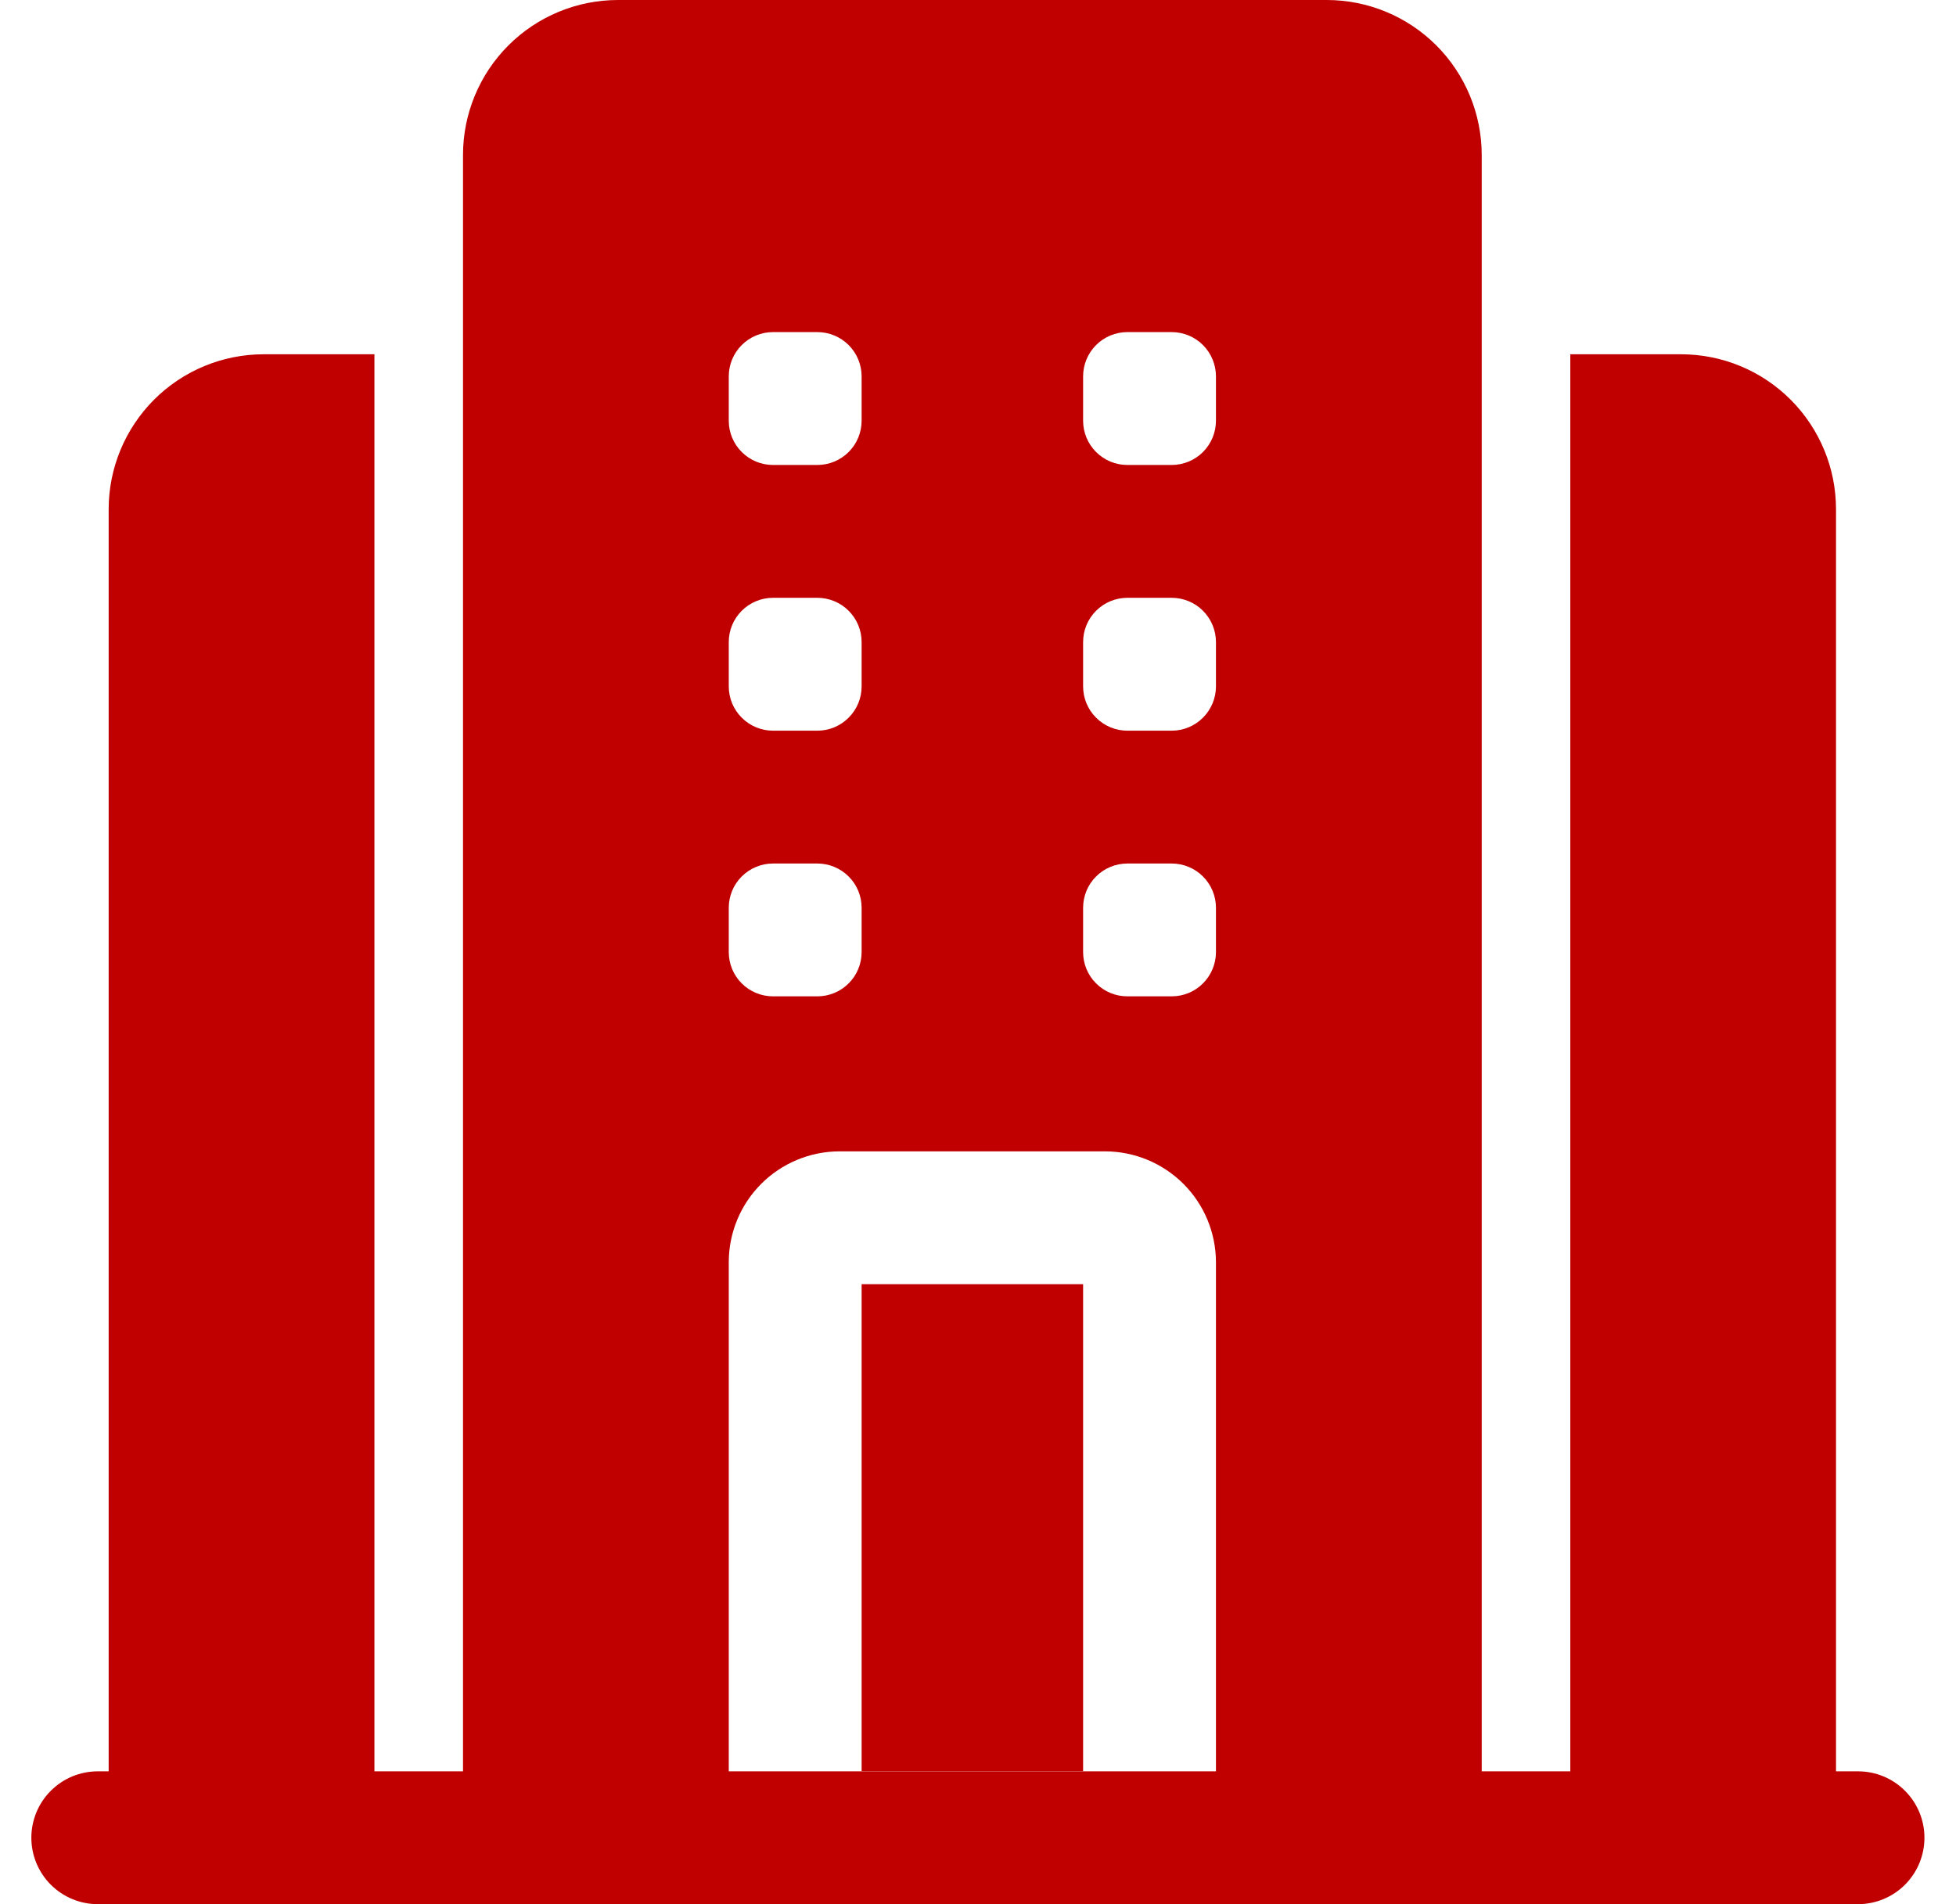
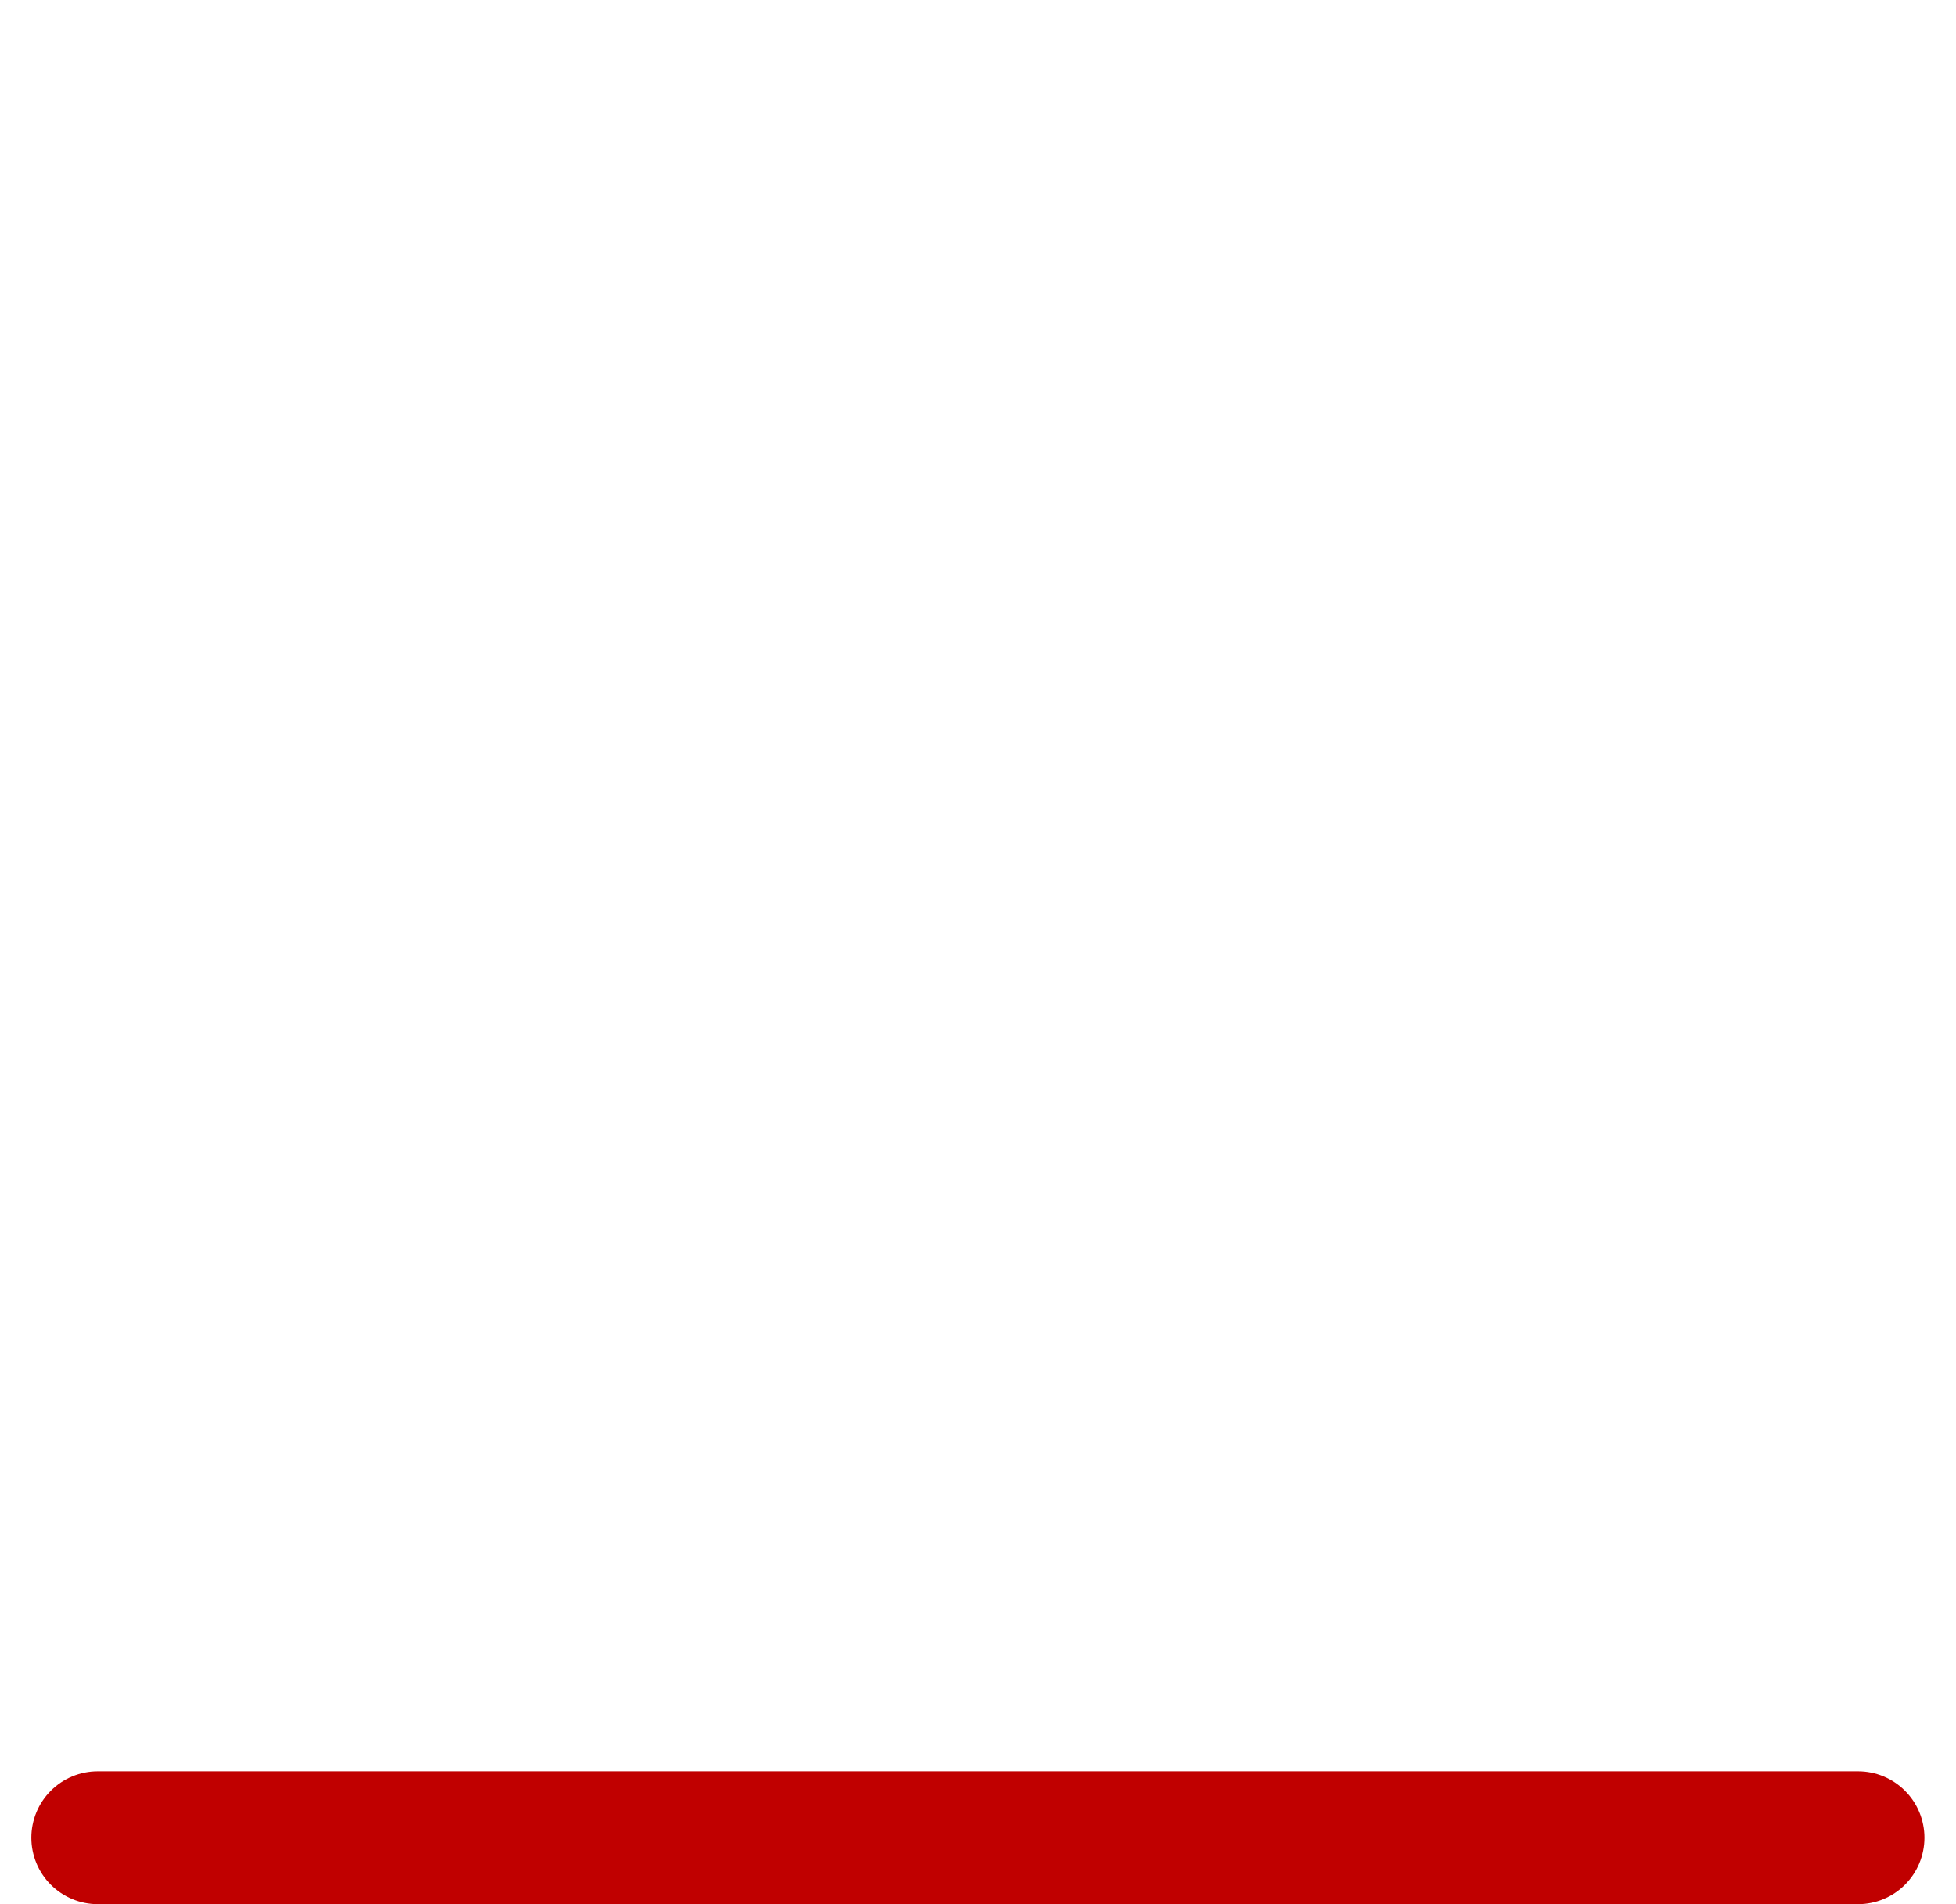
<svg xmlns="http://www.w3.org/2000/svg" width="38" height="37" viewBox="0 0 38 37" fill="none">
  <path fill-rule="evenodd" clip-rule="evenodd" d="M1.9 37H36.097C36.439 37 36.767 36.864 37.009 36.622C37.251 36.38 37.387 36.051 37.387 35.709C37.387 35.367 37.251 35.038 37.009 34.797C36.767 34.554 36.439 34.419 36.097 34.419H1.9C1.558 34.419 1.229 34.554 0.987 34.797C0.745 35.038 0.609 35.367 0.609 35.709C0.609 36.051 0.745 36.38 0.987 36.622C1.229 36.864 1.558 37 1.9 37Z" fill="#C00000" />
-   <path fill-rule="evenodd" clip-rule="evenodd" d="M15.448 37C15.106 37 14.778 36.864 14.536 36.622C14.294 36.38 14.158 36.051 14.158 35.709V24.523C14.159 23.953 14.386 23.406 14.789 23.003C15.192 22.6 15.739 22.373 16.309 22.372H21.472C22.042 22.374 22.588 22.601 22.991 23.004C23.394 23.407 23.621 23.953 23.623 24.523V35.709C23.623 36.051 23.487 36.38 23.245 36.622C23.003 36.864 22.675 37 22.332 37H27.495C27.837 37 28.166 36.864 28.408 36.622C28.65 36.38 28.786 36.051 28.786 35.709V3.012C28.786 2.213 28.468 1.447 27.904 0.882C27.339 0.317 26.573 0 25.774 0H12.007C11.208 0 10.442 0.317 9.877 0.882C9.312 1.447 8.995 2.213 8.995 3.012V35.709C8.995 36.422 9.573 37 10.286 37H15.448ZM21.042 24.953V34.418H16.739V24.953H21.042ZM15.879 19.36H15.018C14.79 19.36 14.571 19.27 14.41 19.108C14.248 18.947 14.158 18.728 14.158 18.5V17.639C14.158 17.411 14.248 17.192 14.41 17.031C14.571 16.87 14.79 16.779 15.018 16.779H15.879C16.107 16.779 16.326 16.87 16.487 17.031C16.649 17.192 16.739 17.411 16.739 17.639V18.5C16.739 18.728 16.649 18.947 16.487 19.108C16.326 19.27 16.107 19.36 15.879 19.36ZM22.762 19.36H21.902C21.674 19.36 21.455 19.27 21.294 19.108C21.132 18.947 21.042 18.728 21.042 18.5V17.639C21.042 17.411 21.132 17.192 21.294 17.031C21.455 16.87 21.674 16.779 21.902 16.779H22.762C22.991 16.779 23.21 16.87 23.371 17.031C23.532 17.192 23.623 17.411 23.623 17.639V18.5C23.623 18.728 23.532 18.947 23.371 19.108C23.21 19.27 22.991 19.36 22.762 19.36ZM15.879 14.198H15.018C14.79 14.198 14.571 14.107 14.41 13.945C14.248 13.784 14.158 13.565 14.158 13.337V12.477C14.158 12.248 14.248 12.03 14.41 11.868C14.571 11.707 14.79 11.616 15.018 11.616H15.879C16.107 11.616 16.326 11.707 16.487 11.868C16.649 12.03 16.739 12.248 16.739 12.477V13.337C16.739 13.565 16.649 13.784 16.487 13.945C16.326 14.107 16.107 14.198 15.879 14.198ZM22.762 14.198H21.902C21.674 14.198 21.455 14.107 21.294 13.945C21.132 13.784 21.042 13.565 21.042 13.337V12.477C21.042 12.248 21.132 12.03 21.294 11.868C21.455 11.707 21.674 11.616 21.902 11.616H22.762C22.991 11.616 23.21 11.707 23.371 11.868C23.532 12.03 23.623 12.248 23.623 12.477V13.337C23.623 13.565 23.532 13.784 23.371 13.945C23.21 14.107 22.991 14.198 22.762 14.198ZM15.879 9.035H15.018C14.79 9.035 14.571 8.944 14.41 8.783C14.248 8.621 14.158 8.403 14.158 8.174V7.314C14.158 7.086 14.248 6.867 14.41 6.705C14.571 6.544 14.79 6.453 15.018 6.453H15.879C16.107 6.453 16.326 6.544 16.487 6.705C16.649 6.867 16.739 7.086 16.739 7.314V8.174C16.739 8.403 16.649 8.621 16.487 8.783C16.326 8.944 16.107 9.035 15.879 9.035ZM22.762 9.035H21.902C21.674 9.035 21.455 8.944 21.294 8.783C21.132 8.621 21.042 8.403 21.042 8.174V7.314C21.042 7.086 21.132 6.867 21.294 6.705C21.455 6.544 21.674 6.453 21.902 6.453H22.762C22.991 6.453 23.21 6.544 23.371 6.705C23.532 6.867 23.623 7.086 23.623 7.314V8.174C23.623 8.403 23.532 8.621 23.371 8.783C23.21 8.944 22.991 9.035 22.762 9.035ZM7.274 6.884H5.123C4.324 6.884 3.558 7.201 2.993 7.766C2.429 8.331 2.111 9.097 2.111 9.895V35.709C2.111 36.422 2.69 37 3.402 37H7.563C7.372 36.596 7.273 36.155 7.274 35.709V6.884ZM30.507 6.884V35.709C30.507 36.17 30.403 36.609 30.218 37H34.379C34.721 37 35.049 36.864 35.291 36.622C35.533 36.38 35.669 36.051 35.669 35.709V9.895C35.669 9.097 35.352 8.331 34.787 7.766C34.223 7.201 33.457 6.884 32.658 6.884H30.507Z" fill="#C00000" />
</svg>